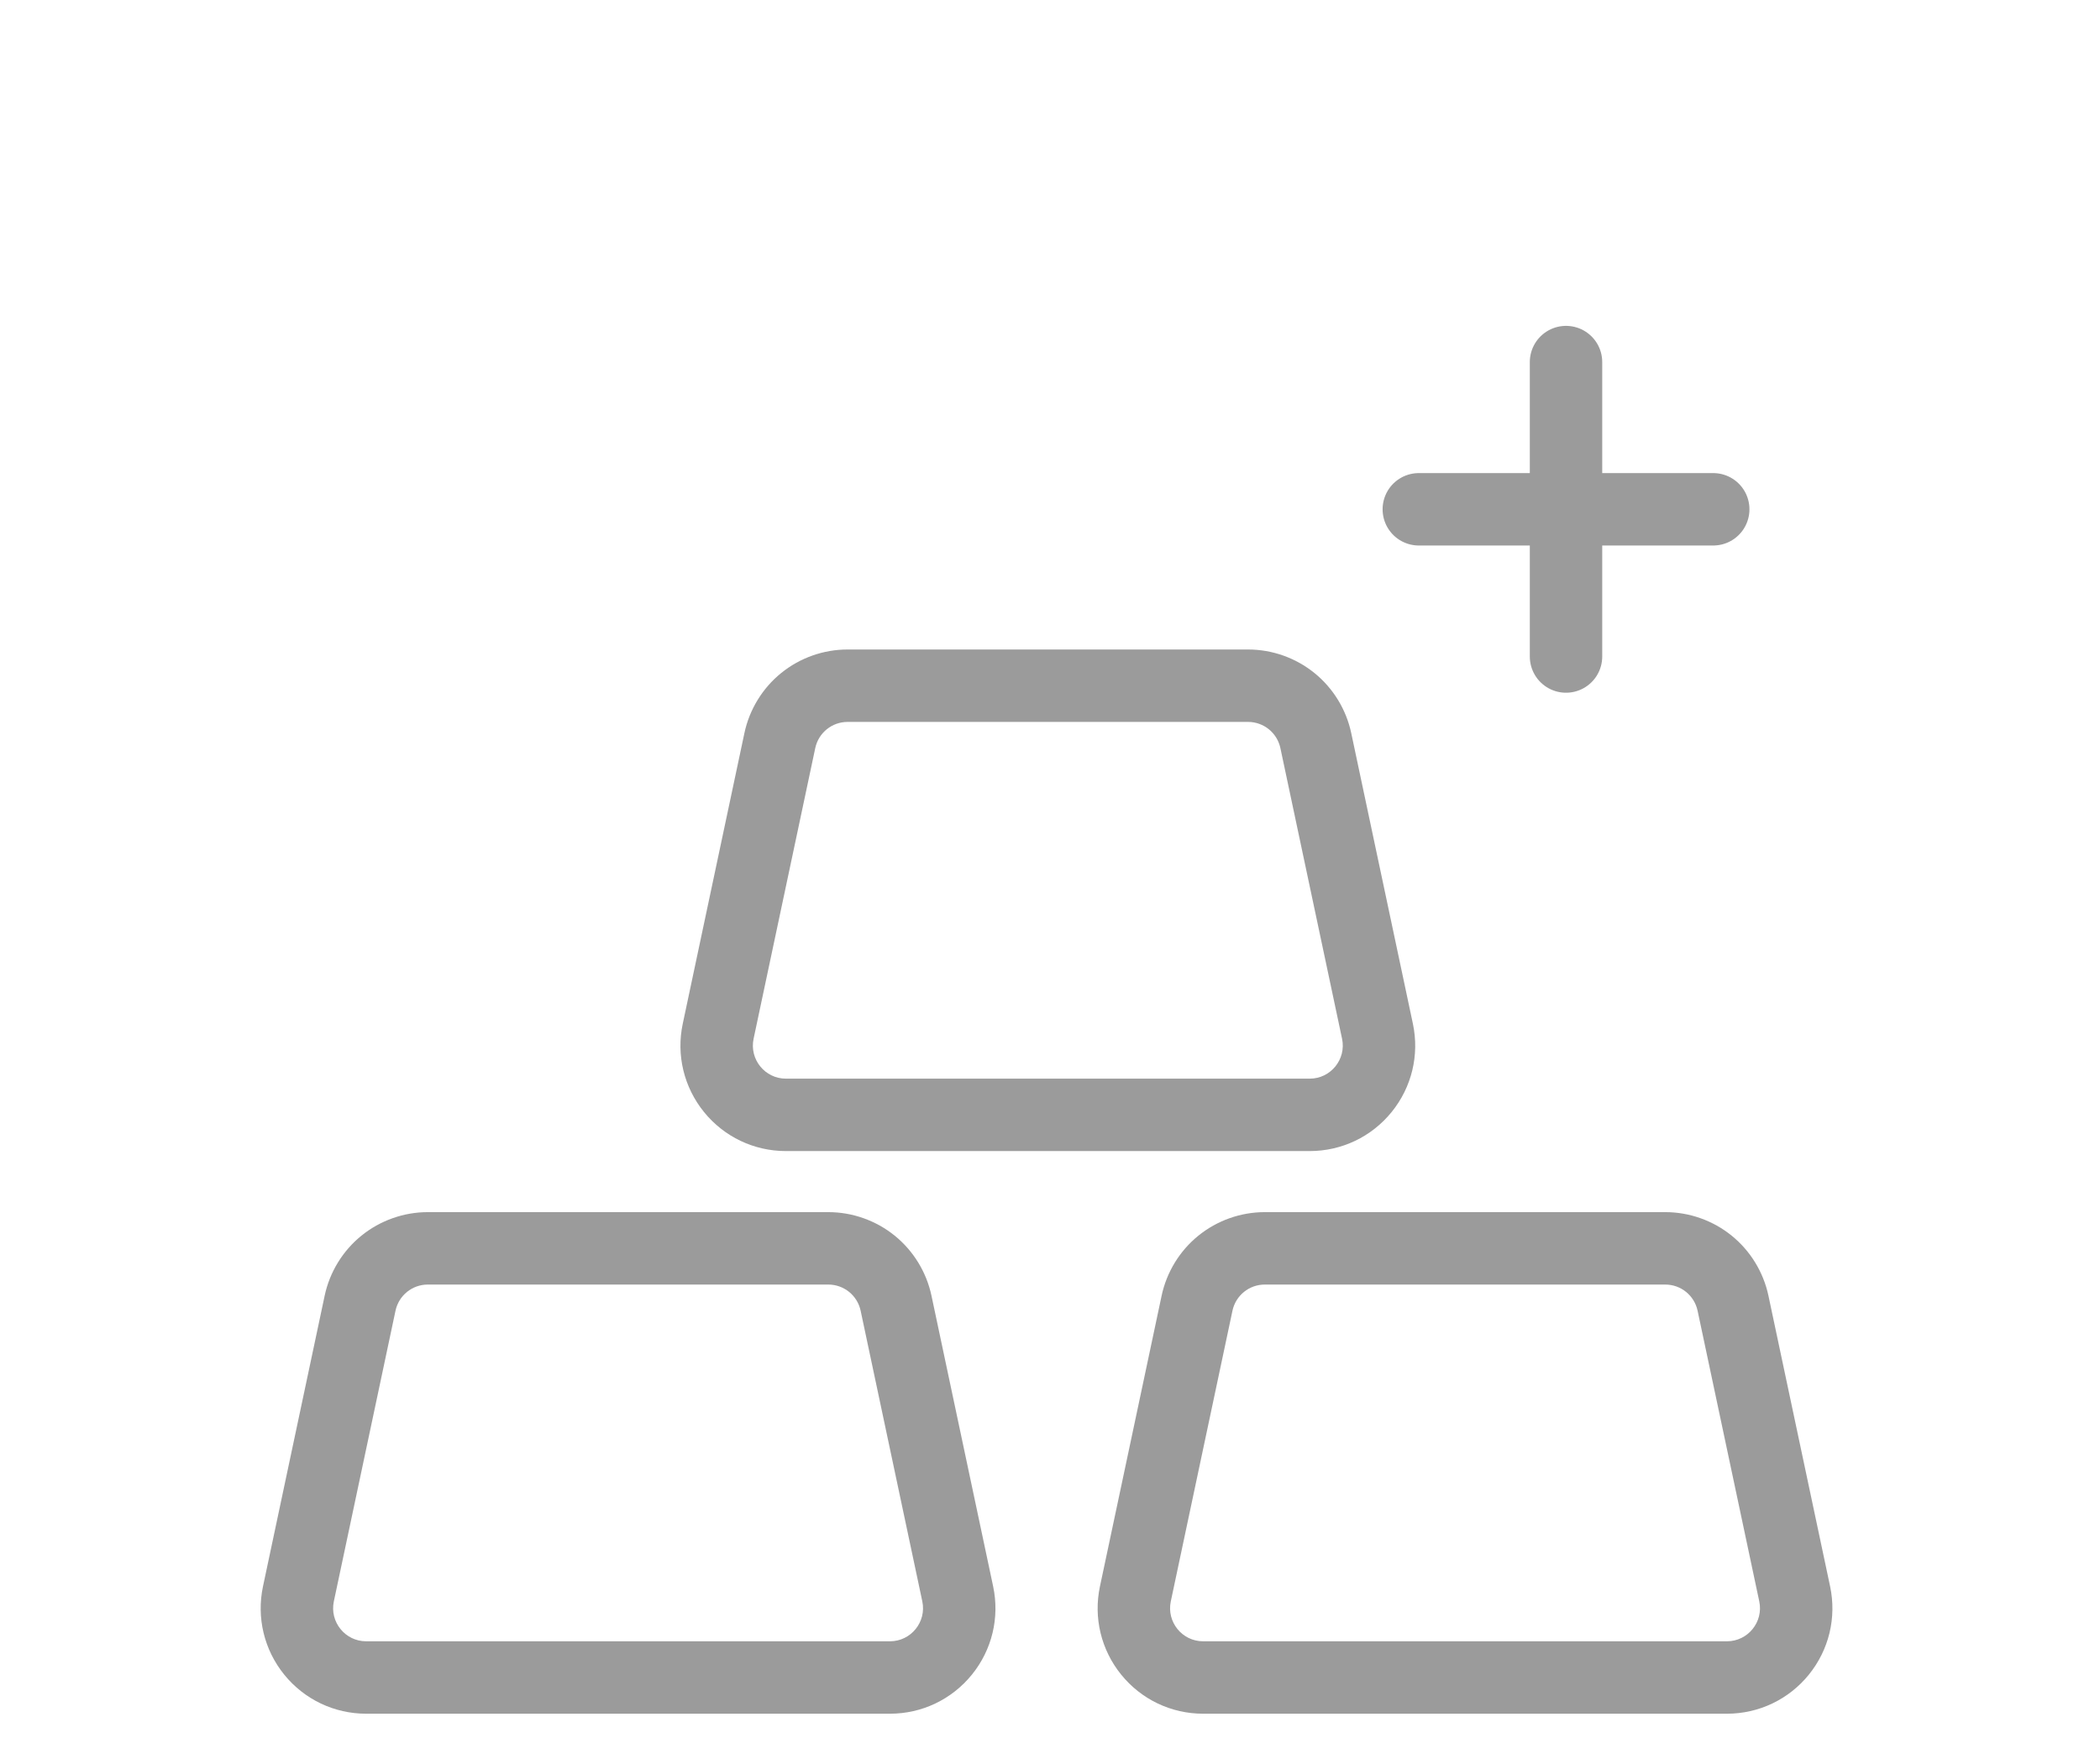
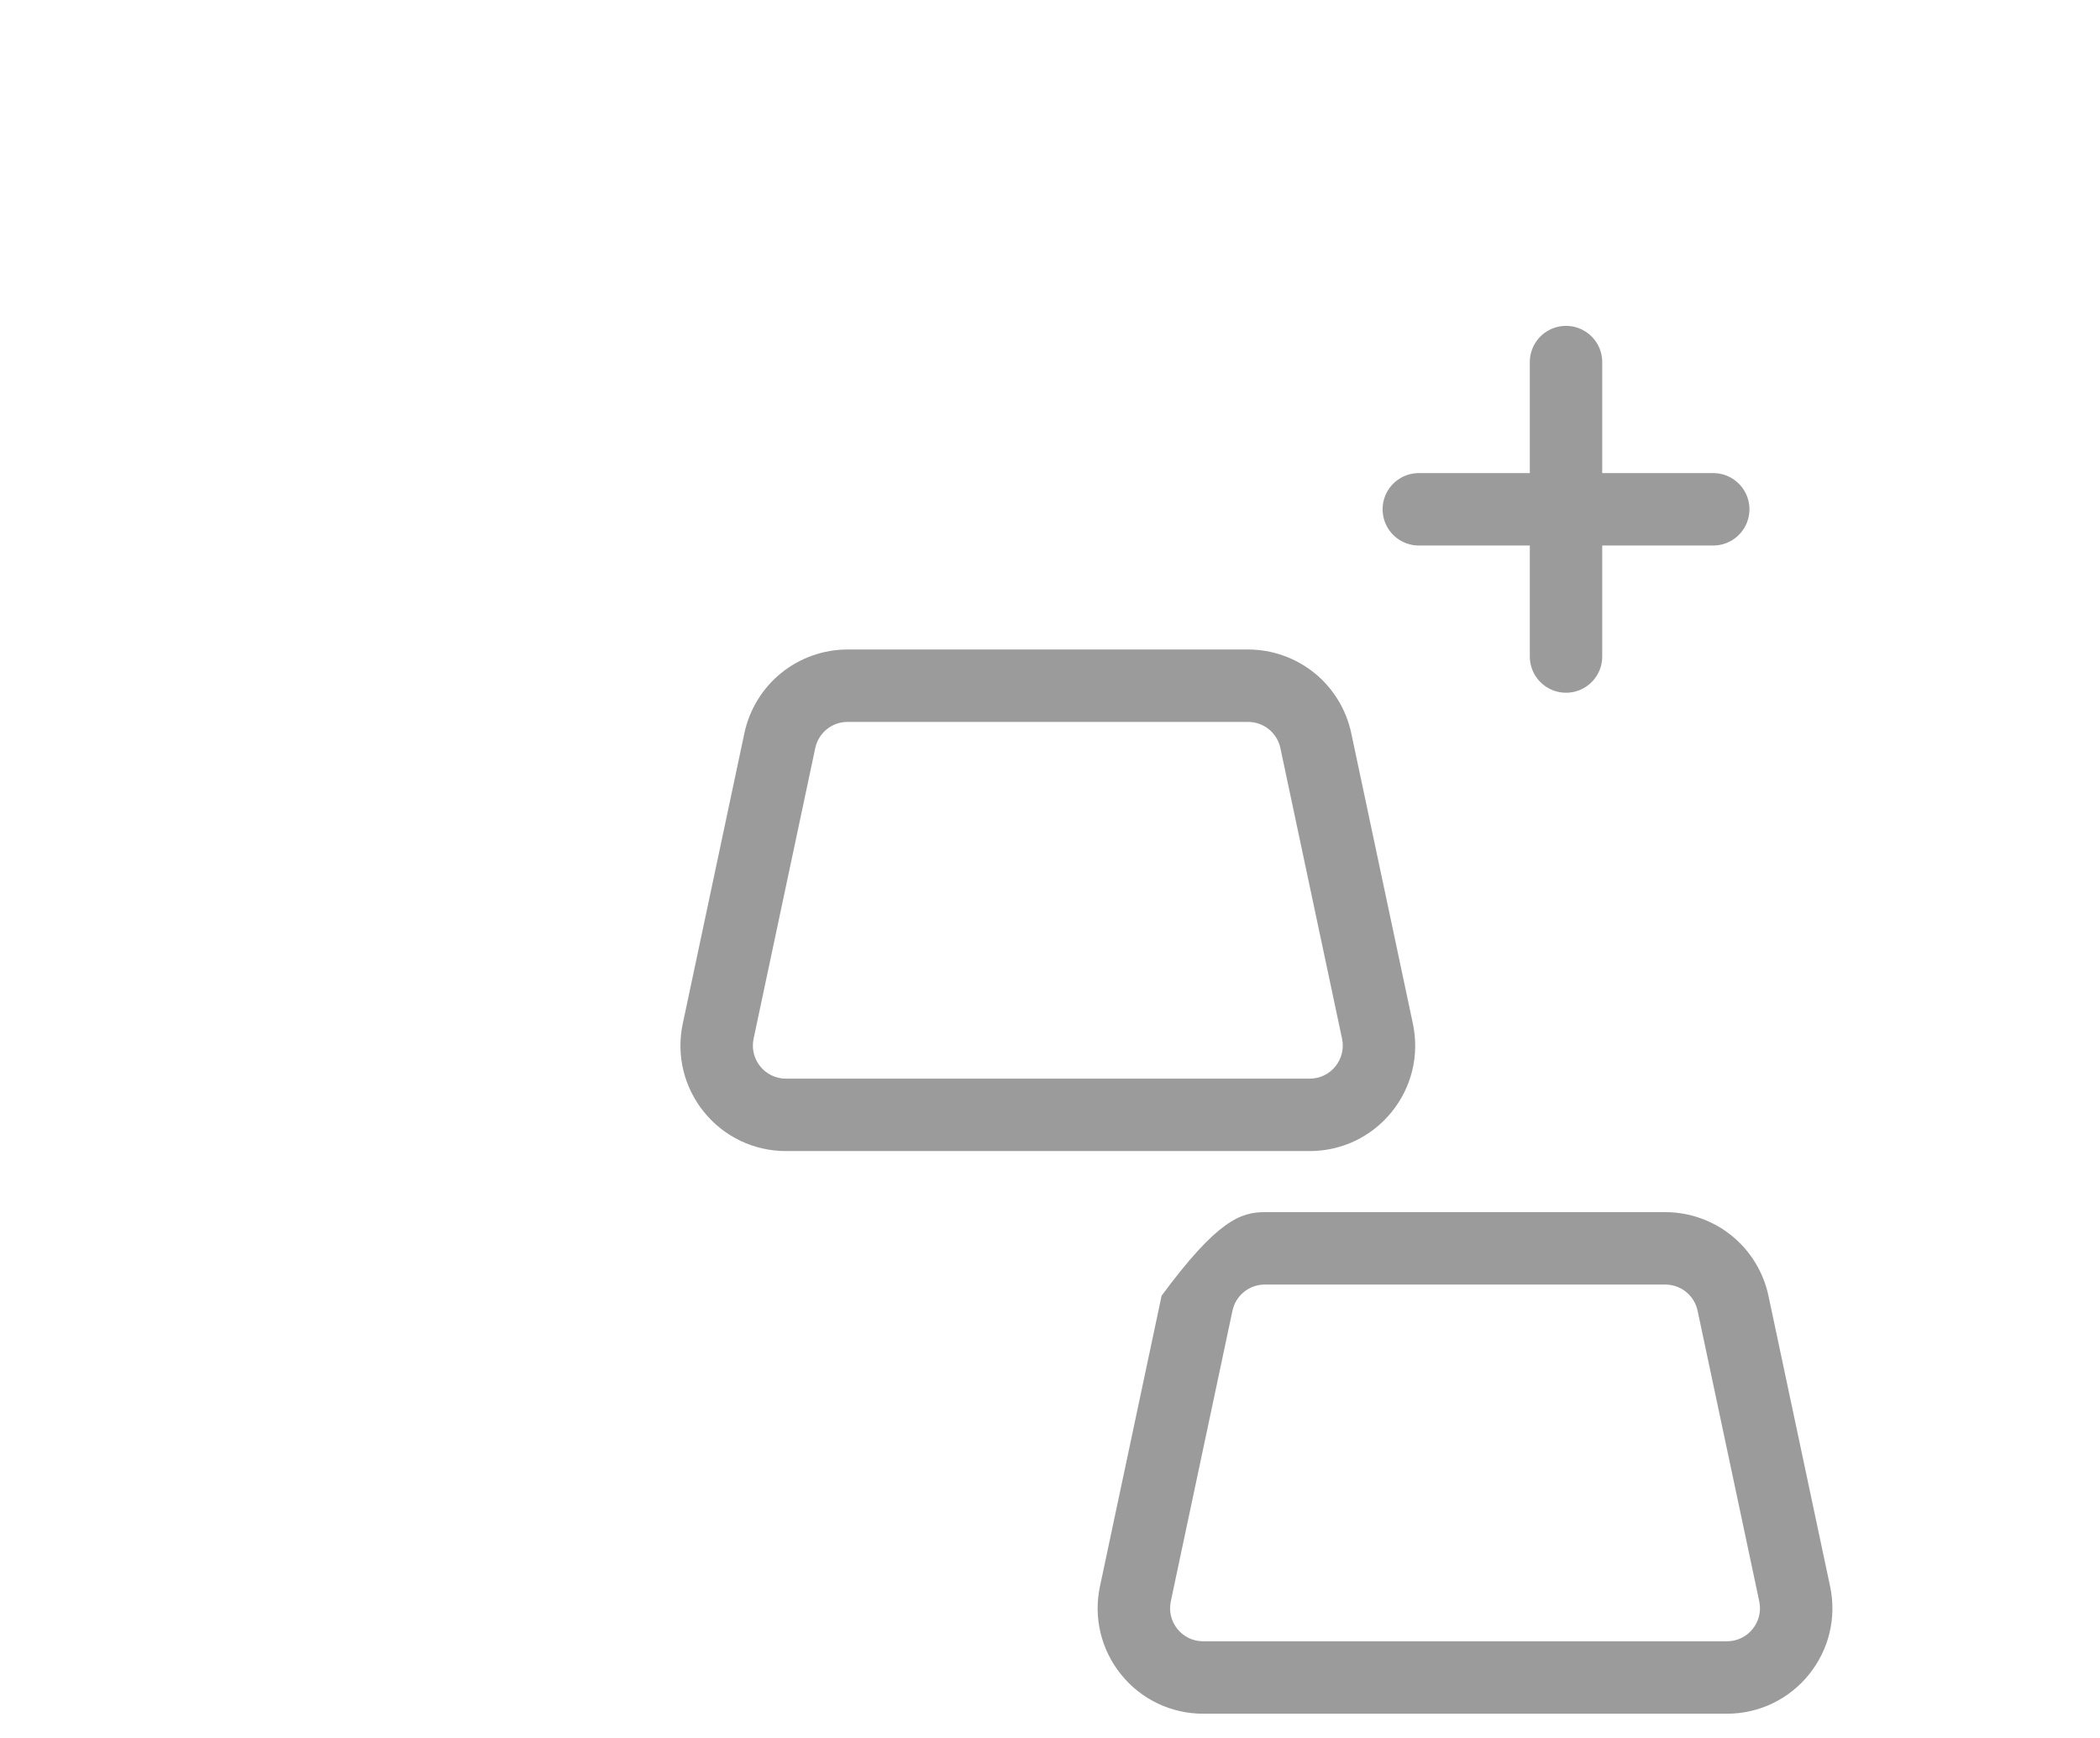
<svg xmlns="http://www.w3.org/2000/svg" width="145" height="120" viewBox="0 0 145 120">
  <defs>
    <style>      .cls-1 {        clip-path: url(#clip-Artboard_43);      }      .cls-2, .cls-3 {        fill: none;        stroke-linecap: round;      }      .cls-2 {        stroke-miterlimit: 10;      }      .cls-3 {        stroke: #9b9b9b;        stroke-width: 5px;      }      .cls-4, .cls-5 {        stroke: none;      }      .cls-5 {        fill: #9b9b9b;      }    </style>
    <clipPath id="clip-Artboard_43">
      <rect width="145" height="120" />
    </clipPath>
  </defs>
  <g id="Artboard_43" data-name="Artboard – 43" class="cls-1">
    <g id="Group_12674" data-name="Group 12674" transform="translate(23 25)">
      <g id="Path_1964" data-name="Path 1964" class="cls-2" transform="translate(-432.374 -495.655)">
-         <path class="cls-4" d="M463.641,545.132h36.165a2.283,2.283,0,0,0,2.233-2.756l-4.258-20.068a2.282,2.282,0,0,0-2.232-1.808H467.9a2.281,2.281,0,0,0-2.232,1.808l-4.258,20.068A2.283,2.283,0,0,0,463.641,545.132Z" />
        <path class="cls-5" d="M 499.806 545.132 C 501.257 545.132 502.34 543.796 502.04 542.376 L 497.782 522.308 C 497.558 521.254 496.628 520.5 495.55 520.5 L 467.897 520.5 C 466.819 520.5 465.889 521.254 465.665 522.308 L 461.408 542.376 C 461.108 543.796 462.19 545.132 463.641 545.132 L 499.806 545.132 M 499.806 550.132 L 463.641 550.132 C 461.435 550.132 459.373 549.149 457.984 547.436 C 456.595 545.722 456.059 543.501 456.516 541.342 L 460.774 521.27 C 461.12 519.643 462.021 518.17 463.313 517.124 C 464.606 516.077 466.233 515.5 467.897 515.5 L 495.55 515.5 C 497.214 515.5 498.842 516.077 500.134 517.124 C 501.426 518.17 502.327 519.642 502.673 521.269 L 506.931 541.339 C 507.388 543.501 506.853 545.722 505.463 547.436 C 504.074 549.149 502.012 550.132 499.806 550.132 Z" />
      </g>
      <g id="Group_4309" data-name="Group 4309" transform="translate(0 63.693)">
        <g id="Path_1965" data-name="Path 1965" class="cls-2" transform="translate(-461.357 -520.5)">
-           <path class="cls-4" d="M463.641,545.132h36.165a2.283,2.283,0,0,0,2.233-2.756l-4.258-20.068a2.282,2.282,0,0,0-2.232-1.808H467.9a2.281,2.281,0,0,0-2.232,1.808l-4.258,20.068A2.283,2.283,0,0,0,463.641,545.132Z" />
-           <path class="cls-5" d="M 499.806 545.132 C 501.257 545.132 502.34 543.796 502.04 542.376 L 497.782 522.308 C 497.558 521.254 496.628 520.5 495.55 520.5 L 467.897 520.5 C 466.819 520.5 465.889 521.254 465.665 522.308 L 461.408 542.376 C 461.108 543.796 462.19 545.132 463.641 545.132 L 499.806 545.132 M 499.806 550.132 L 463.641 550.132 C 461.435 550.132 459.373 549.149 457.984 547.436 C 456.595 545.722 456.059 543.501 456.516 541.342 L 460.774 521.27 C 461.12 519.643 462.021 518.17 463.313 517.124 C 464.606 516.077 466.233 515.5 467.897 515.5 L 495.55 515.5 C 497.214 515.5 498.842 516.077 500.134 517.124 C 501.426 518.17 502.327 519.642 502.673 521.269 L 506.931 541.339 C 507.388 543.501 506.853 545.722 505.463 547.436 C 504.074 549.149 502.012 550.132 499.806 550.132 Z" />
-         </g>
+           </g>
        <g id="Path_1966" data-name="Path 1966" class="cls-2" transform="translate(-403.567 -520.5)">
          <path class="cls-4" d="M463.641,545.132h36.165a2.283,2.283,0,0,0,2.233-2.756l-4.258-20.068a2.282,2.282,0,0,0-2.232-1.808H467.9a2.281,2.281,0,0,0-2.232,1.808l-4.258,20.068A2.283,2.283,0,0,0,463.641,545.132Z" />
-           <path class="cls-5" d="M 499.806 545.132 C 501.257 545.132 502.34 543.796 502.04 542.376 L 497.782 522.308 C 497.558 521.254 496.628 520.5 495.55 520.5 L 467.897 520.5 C 466.819 520.5 465.889 521.254 465.665 522.308 L 461.408 542.376 C 461.108 543.796 462.19 545.132 463.641 545.132 L 499.806 545.132 M 499.806 550.132 L 463.641 550.132 C 461.435 550.132 459.373 549.149 457.984 547.436 C 456.595 545.722 456.059 543.501 456.516 541.342 L 460.774 521.27 C 461.12 519.643 462.021 518.17 463.313 517.124 C 464.606 516.077 466.233 515.5 467.897 515.5 L 495.55 515.5 C 497.214 515.5 498.842 516.077 500.134 517.124 C 501.426 518.17 502.327 519.642 502.673 521.269 L 506.931 541.339 C 507.388 543.501 506.853 545.722 505.463 547.436 C 504.074 549.149 502.012 550.132 499.806 550.132 Z" />
+           <path class="cls-5" d="M 499.806 545.132 C 501.257 545.132 502.34 543.796 502.04 542.376 L 497.782 522.308 C 497.558 521.254 496.628 520.5 495.55 520.5 L 467.897 520.5 C 466.819 520.5 465.889 521.254 465.665 522.308 L 461.408 542.376 C 461.108 543.796 462.19 545.132 463.641 545.132 L 499.806 545.132 M 499.806 550.132 L 463.641 550.132 C 461.435 550.132 459.373 549.149 457.984 547.436 C 456.595 545.722 456.059 543.501 456.516 541.342 L 460.774 521.27 C 464.606 516.077 466.233 515.5 467.897 515.5 L 495.55 515.5 C 497.214 515.5 498.842 516.077 500.134 517.124 C 501.426 518.17 502.327 519.642 502.673 521.269 L 506.931 541.339 C 507.388 543.501 506.853 545.722 505.463 547.436 C 504.074 549.149 502.012 550.132 499.806 550.132 Z" />
        </g>
      </g>
      <line id="Line_15" data-name="Line 15" class="cls-3" x2="20.33" transform="translate(74.965 10.165)" />
      <line id="Line_12" data-name="Line 12" class="cls-3" y2="20.33" transform="translate(85.13 0)" />
    </g>
  </g>
</svg>